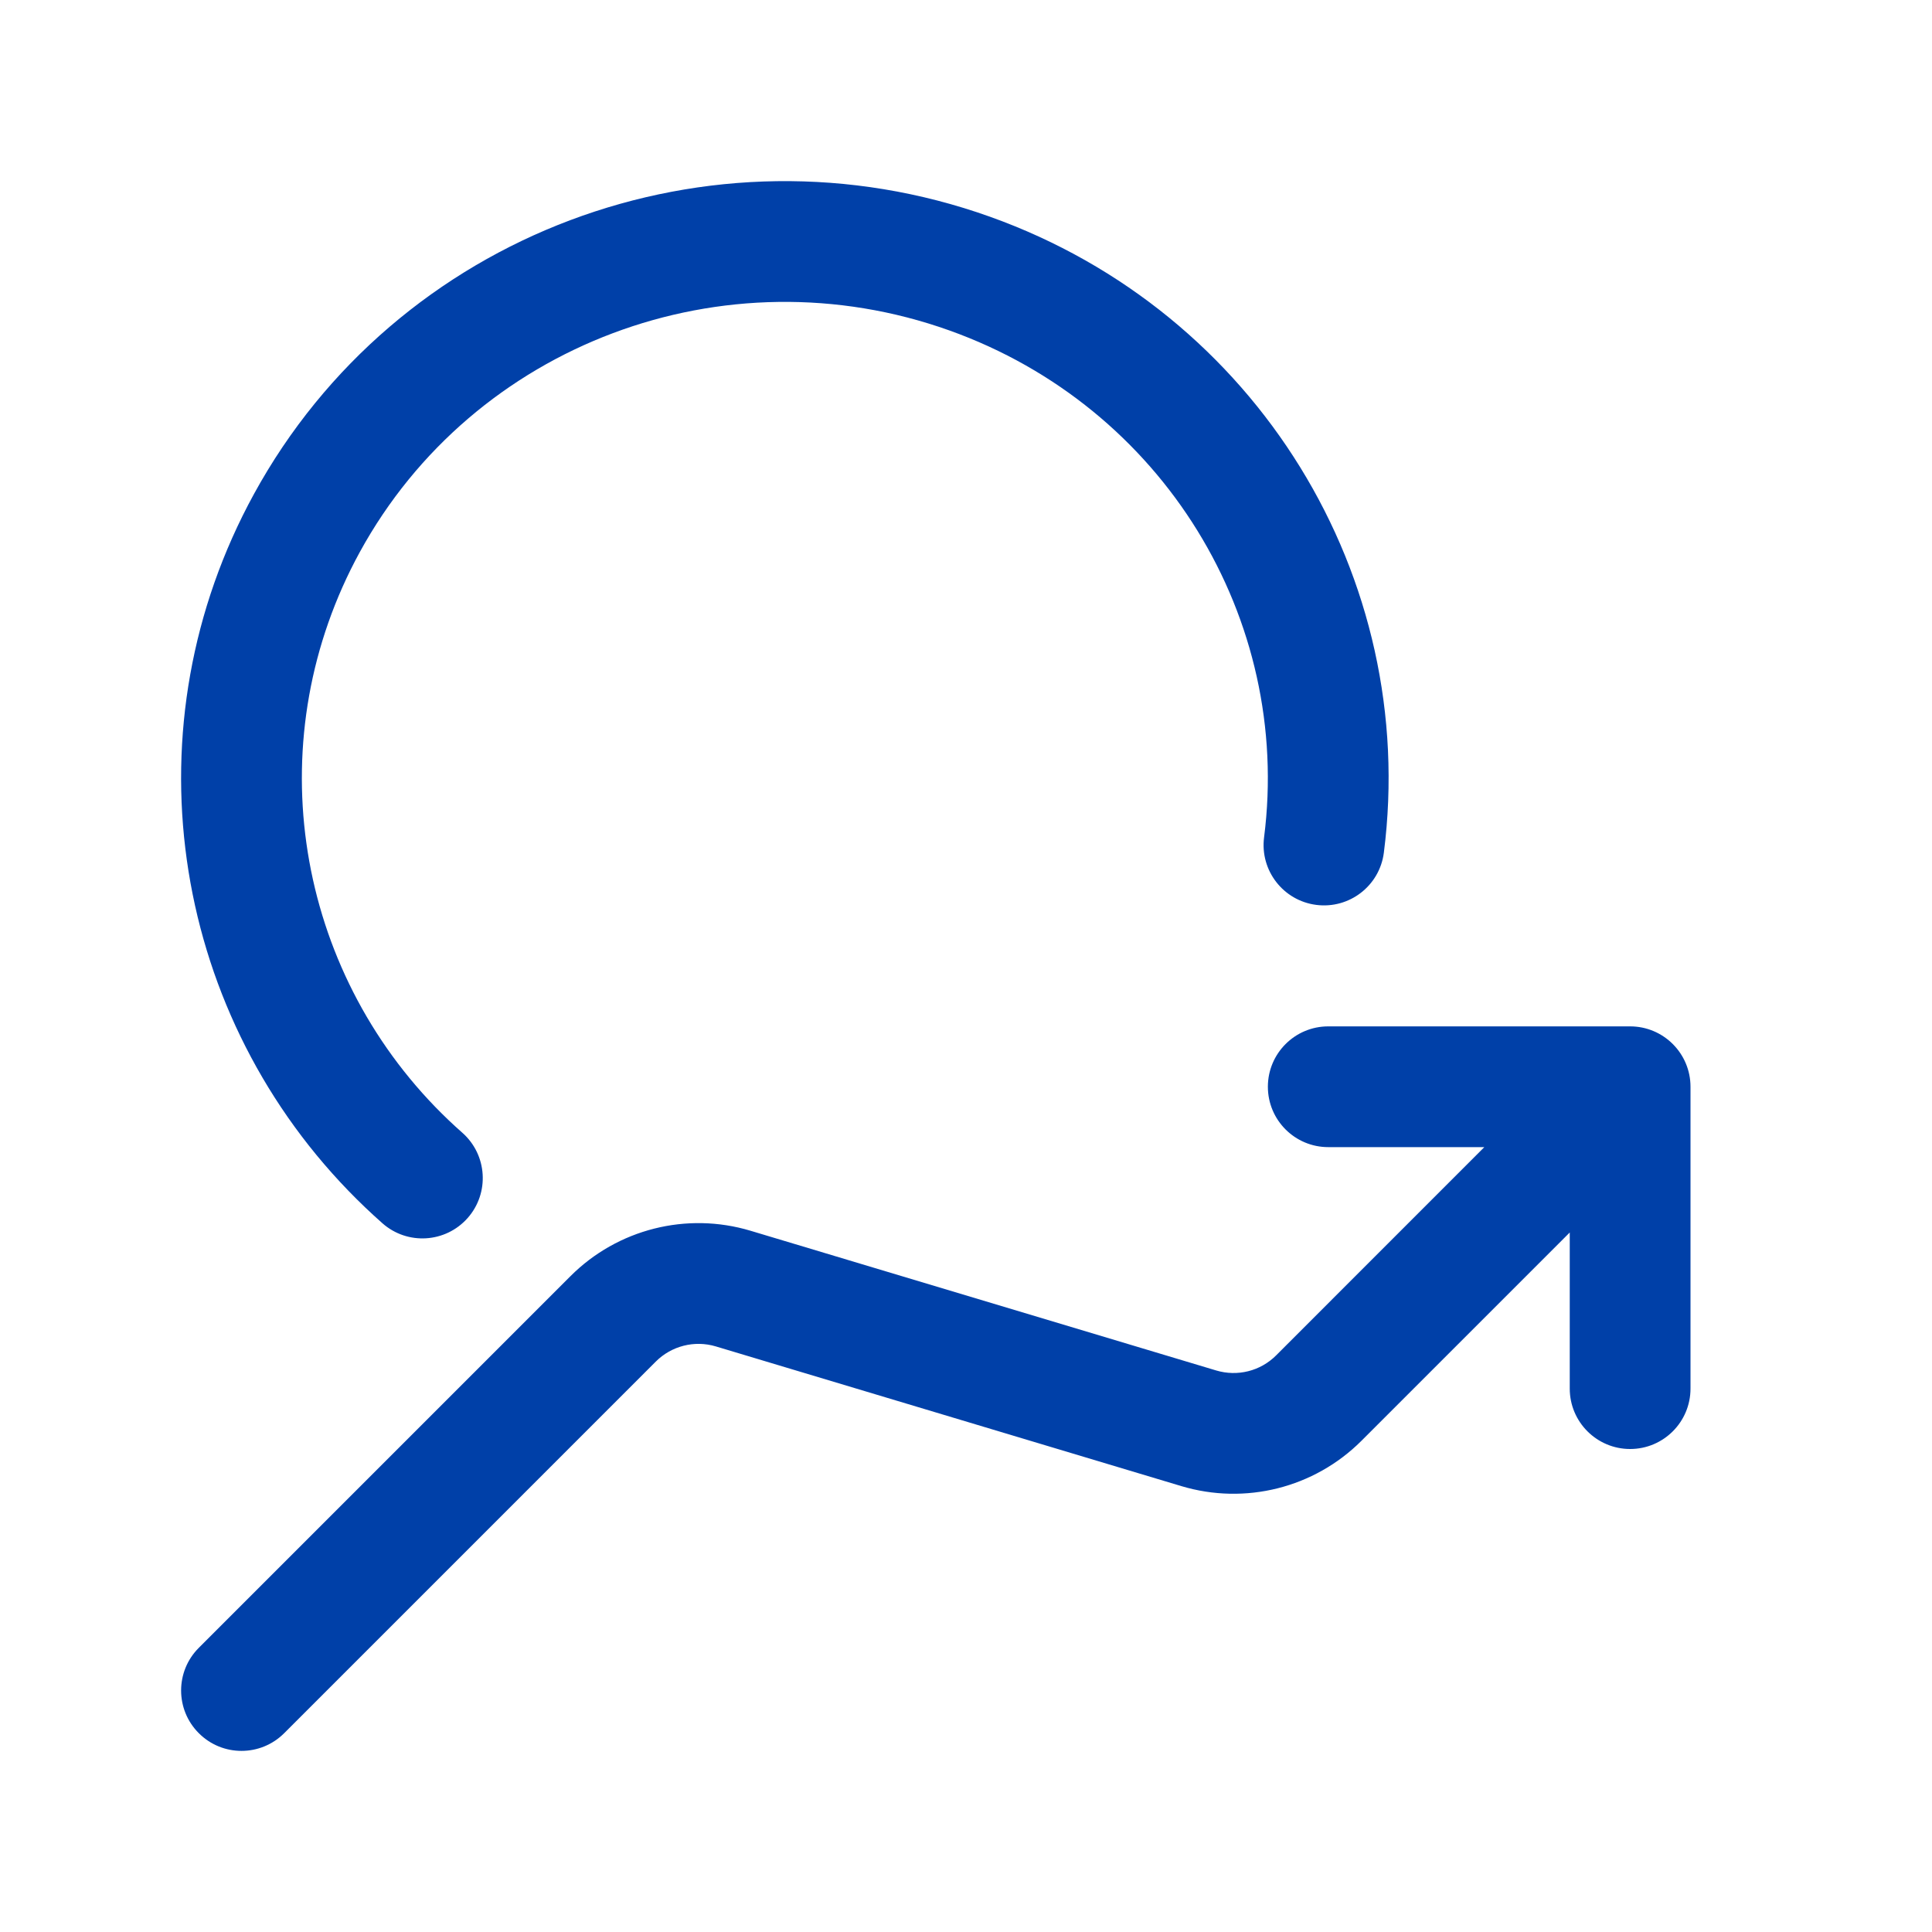
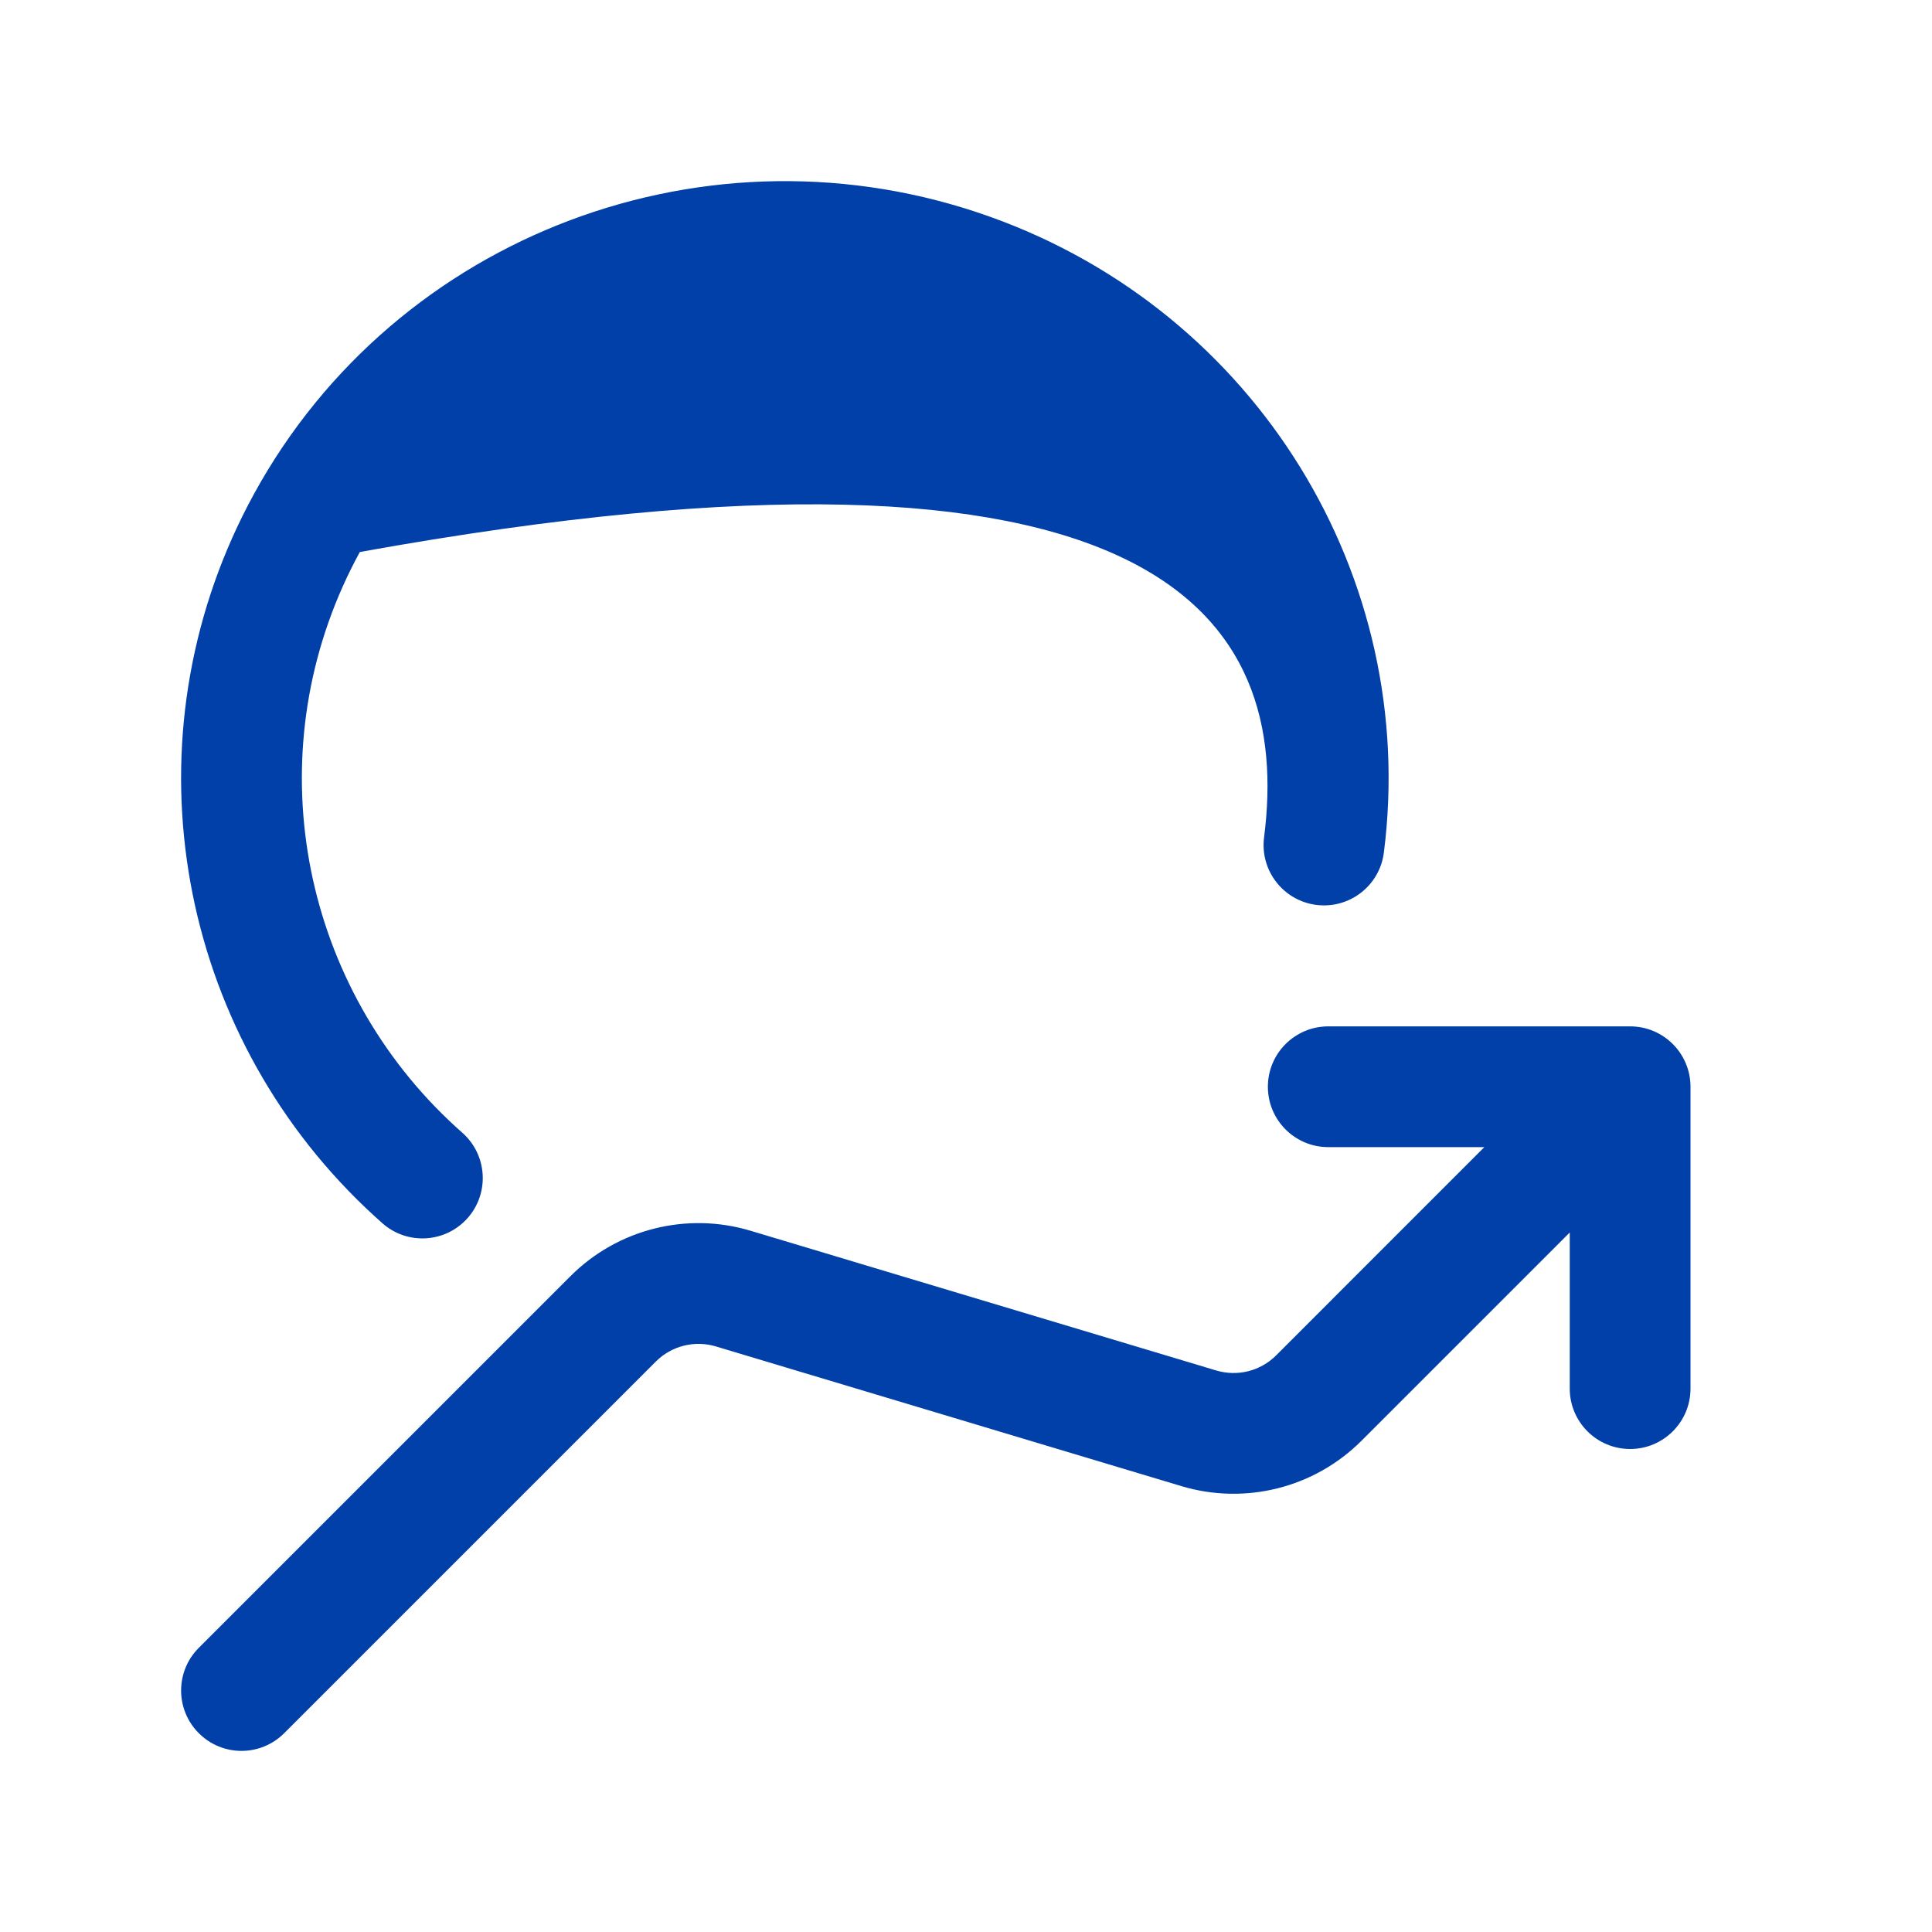
<svg xmlns="http://www.w3.org/2000/svg" width="32" height="32" viewBox="0 0 32 32" fill="none">
-   <path fill-rule="evenodd" clip-rule="evenodd" d="M16.401 3.591C11.752 1.928 6.564 3.873 4.206 8.183C2.111 12.011 2.815 16.669 5.77 19.722C5.95 19.908 6.138 20.088 6.334 20.261C6.748 20.627 7.38 20.588 7.746 20.174C8.111 19.76 8.072 19.128 7.658 18.762C7.501 18.624 7.351 18.48 7.207 18.332C4.85 15.896 4.294 12.188 5.96 9.143C7.841 5.707 11.993 4.139 15.727 5.474C19.268 6.741 21.399 10.25 20.937 13.87C20.867 14.417 21.254 14.918 21.802 14.988C22.35 15.058 22.851 14.671 22.921 14.123C23.503 9.564 20.818 5.171 16.401 3.591ZM21 18C21 17.448 21.448 17 22 17H27C27.552 17 28 17.448 28 18V23C28 23.552 27.552 24 27 24C26.448 24 26 23.552 26 23V20.414L22.55 23.864C21.768 24.645 20.624 24.931 19.568 24.615L11.857 22.301C11.504 22.195 11.122 22.292 10.862 22.552L4.707 28.707C4.316 29.098 3.683 29.098 3.293 28.707C2.902 28.317 2.902 27.683 3.293 27.293L9.448 21.138C10.228 20.357 11.374 20.068 12.431 20.385L20.143 22.699C20.497 22.805 20.877 22.709 21.136 22.45L24.585 19H22C21.448 19 21 18.552 21 18Z" fill="#0040A8" />
+   <path fill-rule="evenodd" clip-rule="evenodd" d="M16.401 3.591C11.752 1.928 6.564 3.873 4.206 8.183C2.111 12.011 2.815 16.669 5.77 19.722C5.95 19.908 6.138 20.088 6.334 20.261C6.748 20.627 7.38 20.588 7.746 20.174C8.111 19.76 8.072 19.128 7.658 18.762C7.501 18.624 7.351 18.48 7.207 18.332C4.85 15.896 4.294 12.188 5.96 9.143C19.268 6.741 21.399 10.25 20.937 13.87C20.867 14.417 21.254 14.918 21.802 14.988C22.35 15.058 22.851 14.671 22.921 14.123C23.503 9.564 20.818 5.171 16.401 3.591ZM21 18C21 17.448 21.448 17 22 17H27C27.552 17 28 17.448 28 18V23C28 23.552 27.552 24 27 24C26.448 24 26 23.552 26 23V20.414L22.55 23.864C21.768 24.645 20.624 24.931 19.568 24.615L11.857 22.301C11.504 22.195 11.122 22.292 10.862 22.552L4.707 28.707C4.316 29.098 3.683 29.098 3.293 28.707C2.902 28.317 2.902 27.683 3.293 27.293L9.448 21.138C10.228 20.357 11.374 20.068 12.431 20.385L20.143 22.699C20.497 22.805 20.877 22.709 21.136 22.45L24.585 19H22C21.448 19 21 18.552 21 18Z" fill="#0040A8" />
</svg>